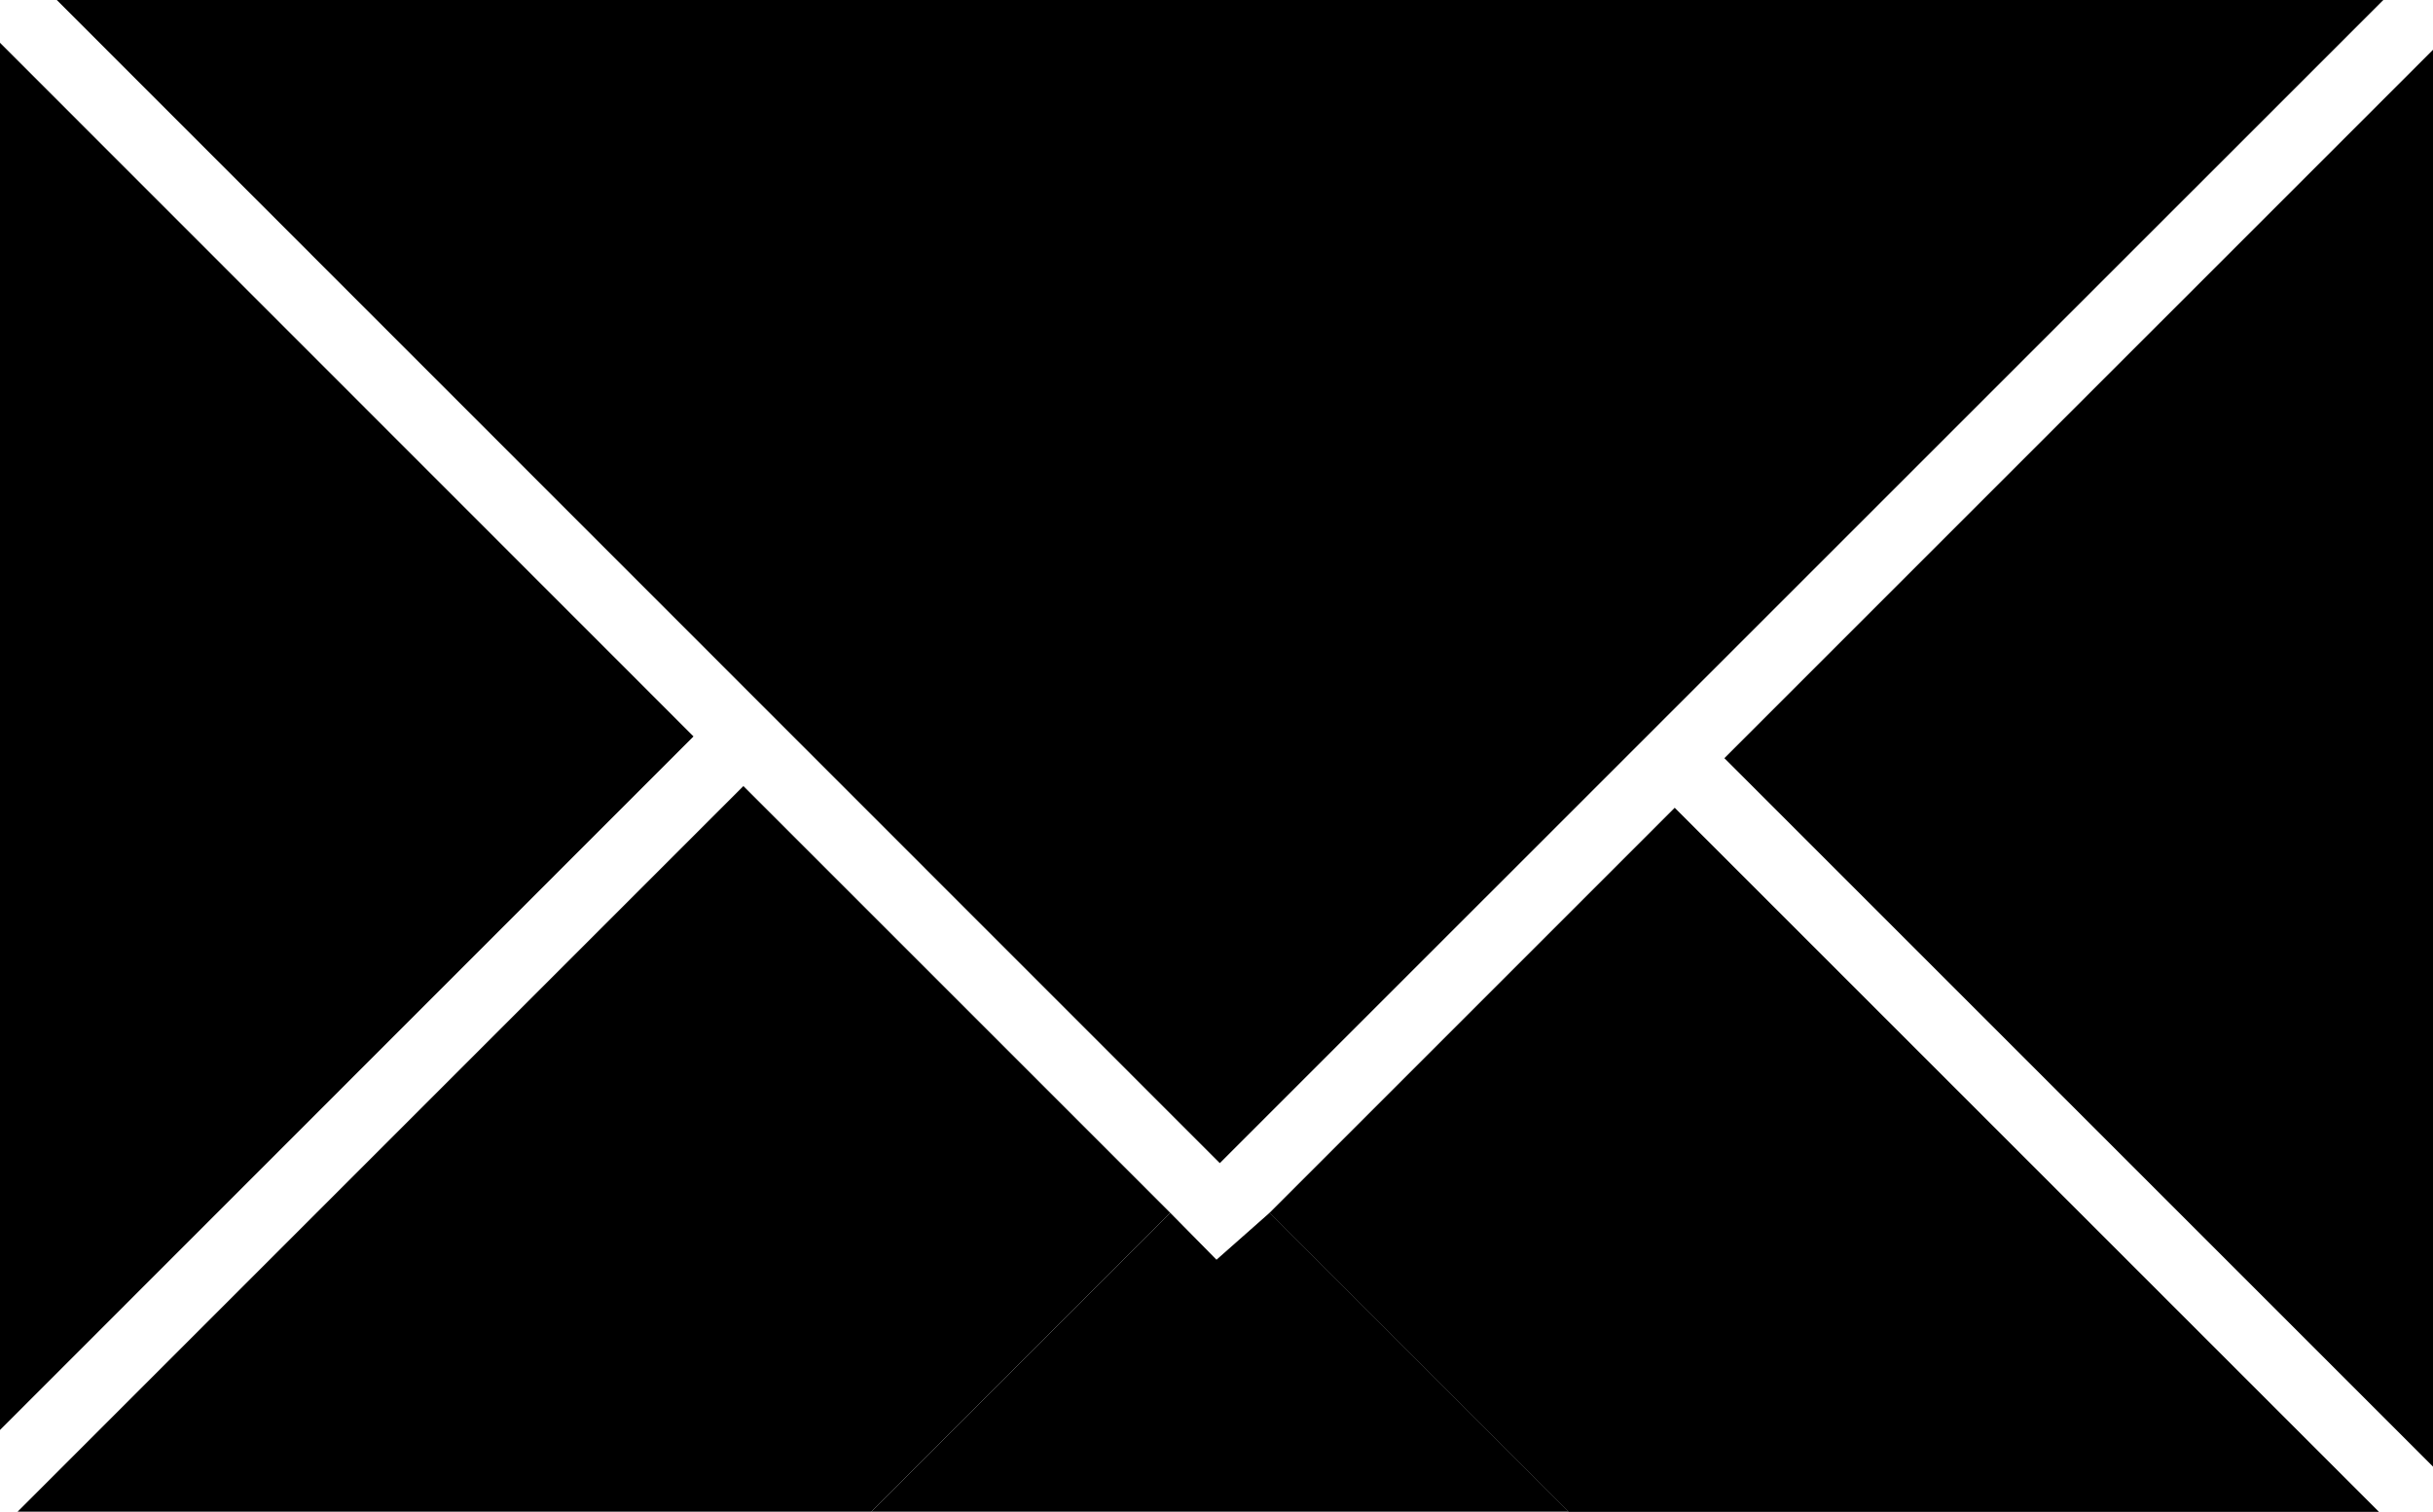
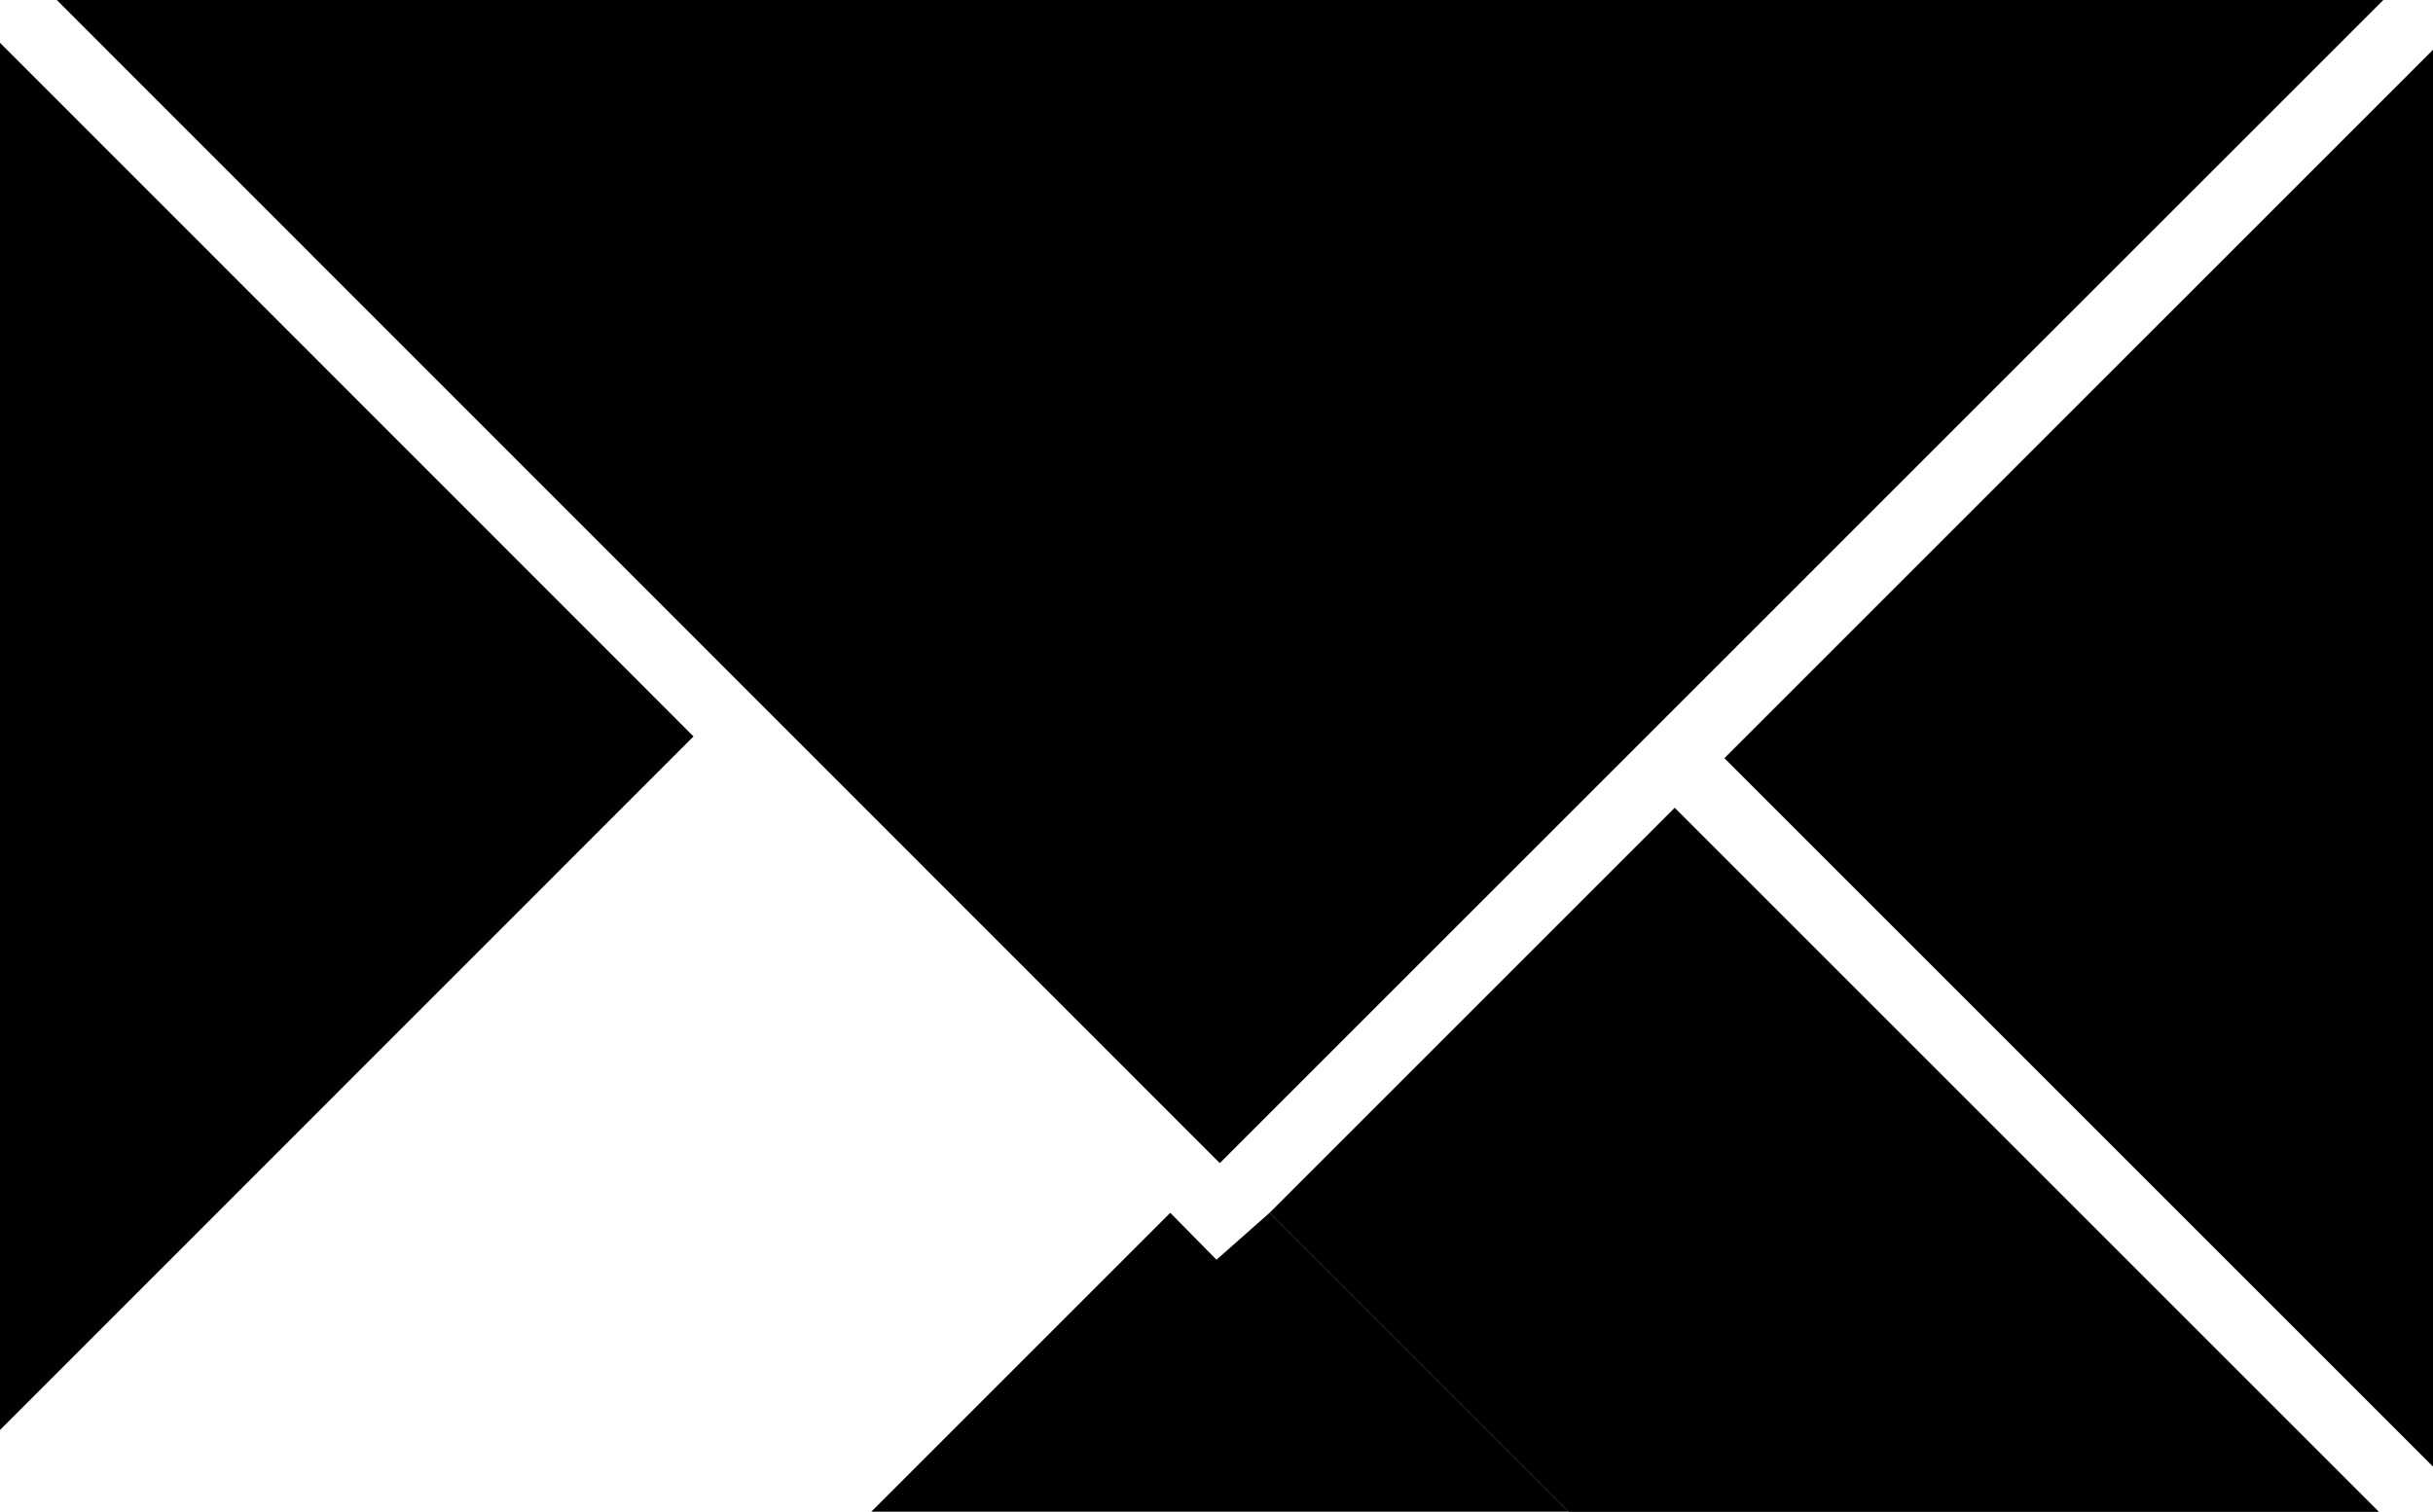
<svg xmlns="http://www.w3.org/2000/svg" width="46.232" height="28.732" viewBox="0 0 46.232 28.732">
  <g id="Group_57" data-name="Group 57" transform="translate(-411.422 -75.331)">
    <path id="Path_7" data-name="Path 7" d="M424.6,89.176,411.422,75.992v26.366Z" transform="translate(0 0.152)" />
-     <path id="Path_8" data-name="Path 8" d="M425.486,87.477l-13.792,13.792h16.222l5.681-5.681Z" transform="translate(0.062 2.794)" />
    <path id="Path_9" data-name="Path 9" d="M456.509,75.331H412.3L434.4,97.438Z" transform="translate(0.201 0)" />
    <path id="Path_10" data-name="Path 10" d="M451.526,103.029V76.1L438.061,89.564Z" transform="translate(6.128 0.177)" />
    <path id="Path_11" data-name="Path 11" d="M438.733,87.813l-7.7,7.7,5.682,5.682h15.4Z" transform="translate(4.512 2.871)" />
    <path id="Path_12" data-name="Path 12" d="M430.563,94.071l.879.892,1.009-.892,5.681,5.681h-13.25Z" transform="translate(3.096 4.311)" />
  </g>
</svg>